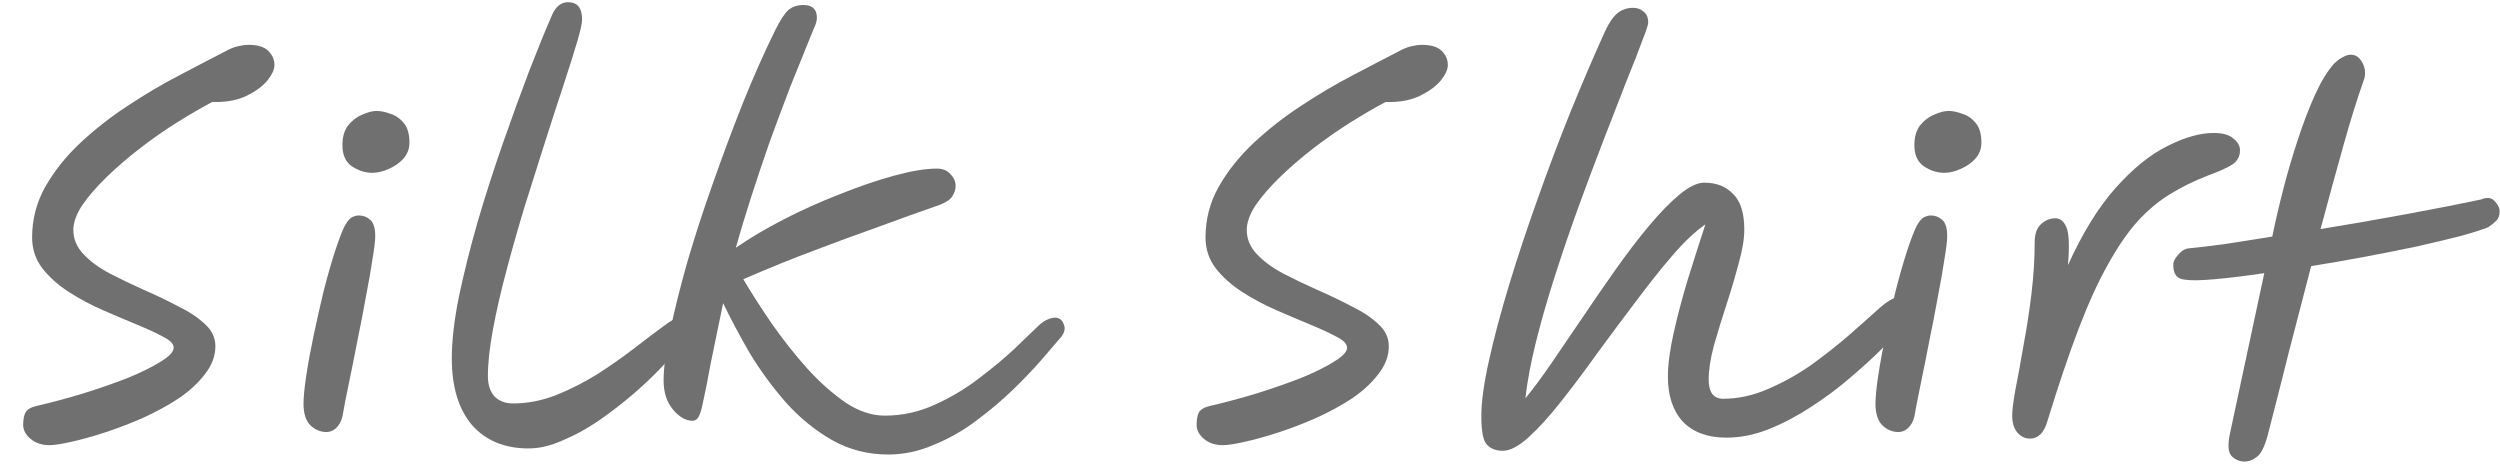
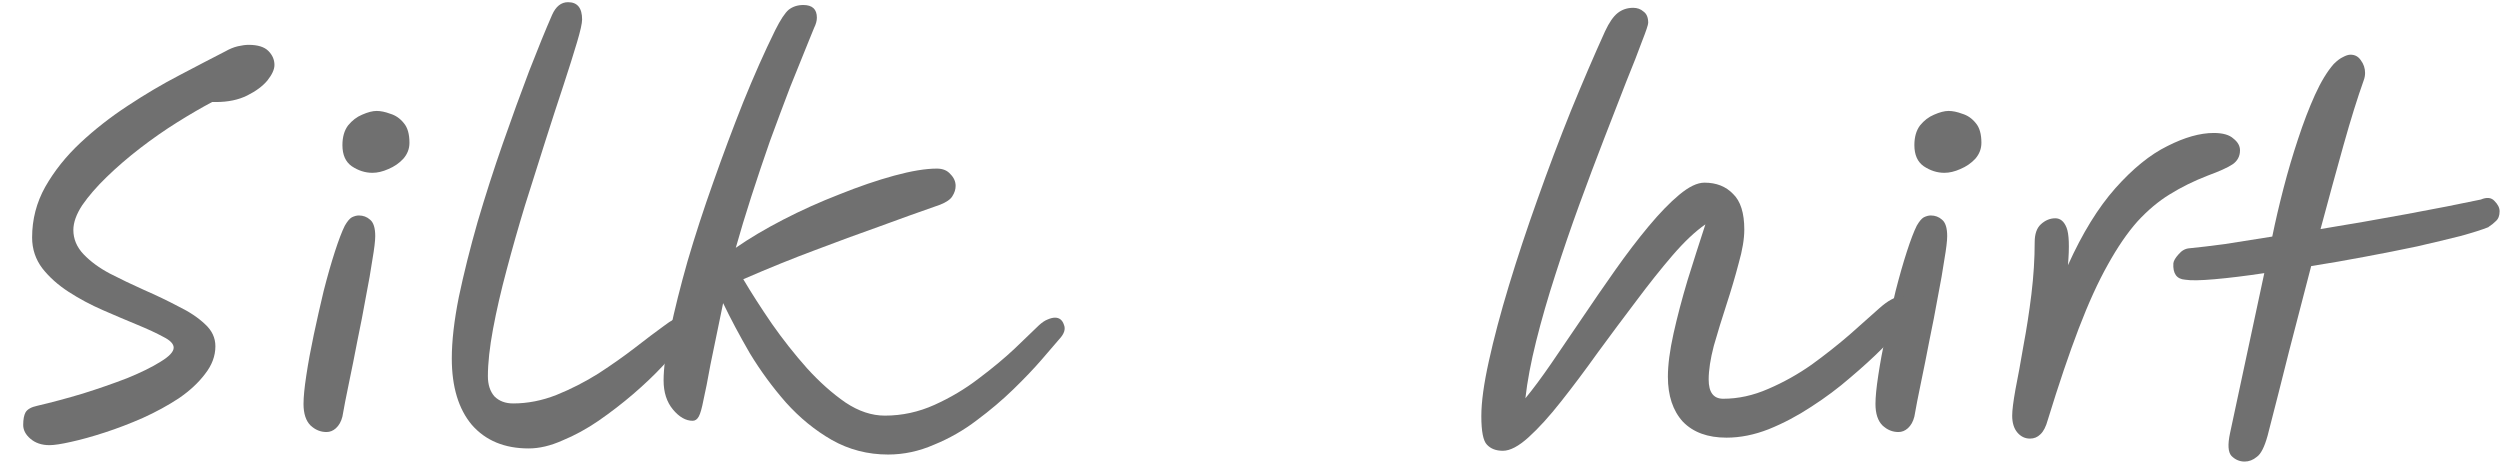
<svg xmlns="http://www.w3.org/2000/svg" width="64" height="12" viewBox="0 0 64 12" fill="none">
  <path d="M55.938 7.16C55.722 7.144 55.622 7.004 55.638 6.74C55.646 6.676 55.69 6.6 55.77 6.512C55.85 6.416 55.942 6.364 56.046 6.356C56.294 6.332 56.598 6.296 56.958 6.248C57.326 6.192 57.73 6.128 58.17 6.056C58.25 5.664 58.346 5.252 58.458 4.82C58.57 4.388 58.694 3.968 58.83 3.56C58.966 3.144 59.11 2.768 59.262 2.432C59.414 2.096 59.574 1.832 59.742 1.64C59.83 1.552 59.91 1.492 59.982 1.46C60.054 1.42 60.118 1.4 60.174 1.4C60.286 1.4 60.374 1.448 60.438 1.544C60.51 1.64 60.546 1.748 60.546 1.868C60.546 1.932 60.534 1.996 60.51 2.06C60.35 2.508 60.178 3.06 59.994 3.716C59.81 4.372 59.614 5.088 59.406 5.864C60.142 5.744 60.878 5.616 61.614 5.48C62.35 5.344 62.982 5.22 63.51 5.108C63.662 5.044 63.778 5.056 63.858 5.144C63.946 5.232 63.99 5.32 63.99 5.408C63.99 5.52 63.958 5.604 63.894 5.66C63.838 5.716 63.778 5.764 63.714 5.804L63.702 5.816C63.542 5.88 63.302 5.956 62.982 6.044C62.662 6.124 62.294 6.212 61.878 6.308C61.462 6.396 61.018 6.484 60.546 6.572C60.082 6.66 59.622 6.74 59.166 6.812C58.982 7.516 58.794 8.24 58.602 8.984C58.418 9.72 58.234 10.444 58.05 11.156C57.97 11.444 57.878 11.624 57.774 11.696C57.678 11.776 57.574 11.816 57.462 11.816C57.334 11.816 57.222 11.768 57.126 11.672C57.038 11.576 57.026 11.38 57.09 11.084L57.966 6.992C57.486 7.064 57.062 7.116 56.694 7.148C56.334 7.18 56.082 7.184 55.938 7.16Z" fill="#707070" />
  <path d="M51.968 11.228C51.84 11.228 51.732 11.176 51.644 11.072C51.556 10.968 51.512 10.824 51.512 10.64C51.512 10.504 51.54 10.28 51.596 9.968C51.66 9.648 51.728 9.276 51.8 8.852C51.88 8.428 51.948 7.988 52.004 7.532C52.06 7.068 52.088 6.624 52.088 6.2C52.088 5.992 52.14 5.84 52.244 5.744C52.356 5.64 52.48 5.588 52.616 5.588C52.744 5.588 52.84 5.668 52.904 5.828C52.968 5.988 52.98 6.308 52.94 6.788C53.308 5.972 53.712 5.316 54.152 4.82C54.6 4.316 55.044 3.956 55.484 3.74C55.924 3.516 56.32 3.404 56.672 3.404C56.904 3.404 57.072 3.452 57.176 3.548C57.288 3.636 57.344 3.736 57.344 3.848C57.344 4 57.28 4.12 57.152 4.208C57.032 4.288 56.82 4.384 56.516 4.496C56.164 4.632 55.84 4.792 55.544 4.976C55.256 5.152 54.98 5.384 54.716 5.672C54.46 5.96 54.208 6.328 53.96 6.776C53.712 7.216 53.464 7.76 53.216 8.408C52.968 9.056 52.704 9.836 52.424 10.748C52.376 10.924 52.312 11.048 52.232 11.12C52.16 11.192 52.072 11.228 51.968 11.228Z" fill="#707070" />
  <path d="M48.6 11.06C48.448 11.06 48.312 11.004 48.192 10.892C48.072 10.772 48.012 10.588 48.012 10.34C48.012 10.164 48.036 9.92 48.084 9.608C48.132 9.288 48.196 8.94 48.276 8.564C48.356 8.188 48.44 7.816 48.528 7.448C48.624 7.072 48.72 6.736 48.816 6.44C48.912 6.144 48.996 5.924 49.068 5.78C49.132 5.668 49.192 5.596 49.248 5.564C49.312 5.532 49.372 5.516 49.428 5.516C49.54 5.516 49.636 5.552 49.716 5.624C49.804 5.696 49.848 5.836 49.848 6.044C49.848 6.164 49.824 6.364 49.776 6.644C49.736 6.916 49.68 7.236 49.608 7.604C49.544 7.964 49.472 8.336 49.392 8.72C49.32 9.096 49.248 9.456 49.176 9.8C49.104 10.144 49.048 10.432 49.008 10.664C48.976 10.792 48.92 10.892 48.84 10.964C48.768 11.028 48.688 11.06 48.6 11.06ZM49.776 4.424C49.592 4.424 49.416 4.368 49.248 4.256C49.088 4.144 49.008 3.964 49.008 3.716C49.008 3.508 49.056 3.34 49.152 3.212C49.256 3.084 49.376 2.992 49.512 2.936C49.656 2.872 49.78 2.84 49.884 2.84C49.988 2.84 50.104 2.864 50.232 2.912C50.368 2.952 50.484 3.032 50.58 3.152C50.676 3.264 50.724 3.432 50.724 3.656C50.724 3.808 50.672 3.944 50.568 4.064C50.464 4.176 50.336 4.264 50.184 4.328C50.04 4.392 49.904 4.424 49.776 4.424Z" fill="#707070" />
  <path d="M38.474 11.54C38.298 11.54 38.162 11.488 38.066 11.384C37.97 11.288 37.922 11.044 37.922 10.652C37.922 10.292 37.986 9.824 38.114 9.248C38.242 8.664 38.414 8.016 38.63 7.304C38.846 6.592 39.09 5.856 39.362 5.096C39.634 4.328 39.918 3.576 40.214 2.84C40.518 2.096 40.81 1.416 41.09 0.8C41.194 0.576 41.302 0.42 41.414 0.332C41.526 0.244 41.658 0.2 41.81 0.2C41.914 0.2 42.002 0.232 42.074 0.296C42.154 0.352 42.194 0.448 42.194 0.584C42.194 0.632 42.142 0.788 42.038 1.052C41.942 1.316 41.806 1.664 41.63 2.096C41.462 2.528 41.274 3.012 41.066 3.548C40.858 4.084 40.646 4.648 40.43 5.24C40.214 5.832 40.01 6.428 39.818 7.028C39.626 7.62 39.462 8.188 39.326 8.732C39.19 9.276 39.098 9.764 39.05 10.196C39.242 9.964 39.462 9.668 39.71 9.308C39.958 8.948 40.222 8.56 40.502 8.144C40.782 7.728 41.066 7.316 41.354 6.908C41.642 6.5 41.926 6.128 42.206 5.792C42.486 5.456 42.746 5.188 42.986 4.988C43.234 4.78 43.45 4.676 43.634 4.676C43.938 4.676 44.182 4.772 44.366 4.964C44.558 5.148 44.654 5.452 44.654 5.876C44.654 6.116 44.606 6.404 44.51 6.74C44.422 7.076 44.318 7.428 44.198 7.796C44.078 8.164 43.97 8.516 43.874 8.852C43.786 9.188 43.742 9.476 43.742 9.716C43.742 10.044 43.866 10.208 44.114 10.208C44.498 10.208 44.882 10.124 45.266 9.956C45.658 9.788 46.03 9.58 46.382 9.332C46.734 9.076 47.058 8.82 47.354 8.564C47.65 8.3 47.902 8.076 48.11 7.892C48.334 7.692 48.522 7.592 48.674 7.592C48.866 7.592 48.962 7.692 48.962 7.892C48.962 7.948 48.95 8.012 48.926 8.084C48.902 8.156 48.838 8.248 48.734 8.36C48.606 8.504 48.422 8.692 48.182 8.924C47.95 9.156 47.678 9.404 47.366 9.668C47.062 9.932 46.73 10.18 46.37 10.412C46.018 10.644 45.654 10.836 45.278 10.988C44.91 11.132 44.55 11.204 44.198 11.204C43.718 11.204 43.346 11.068 43.082 10.796C42.826 10.516 42.698 10.132 42.698 9.644C42.698 9.34 42.746 8.972 42.842 8.54C42.938 8.108 43.058 7.652 43.202 7.172C43.354 6.684 43.506 6.208 43.658 5.744C43.402 5.92 43.122 6.184 42.818 6.536C42.522 6.88 42.21 7.272 41.882 7.712C41.554 8.144 41.226 8.584 40.898 9.032C40.578 9.48 40.266 9.896 39.962 10.28C39.666 10.656 39.39 10.96 39.134 11.192C38.878 11.424 38.658 11.54 38.474 11.54Z" fill="#707070" />
-   <path d="M31.305 11.396C31.105 11.396 30.941 11.34 30.813 11.228C30.693 11.124 30.633 11.008 30.633 10.88C30.633 10.736 30.653 10.628 30.693 10.556C30.741 10.476 30.841 10.42 30.993 10.388C31.369 10.3 31.757 10.196 32.157 10.076C32.565 9.948 32.945 9.816 33.297 9.68C33.649 9.536 33.933 9.396 34.149 9.26C34.373 9.124 34.485 9.004 34.485 8.9C34.485 8.804 34.397 8.712 34.221 8.624C34.045 8.528 33.821 8.424 33.549 8.312C33.277 8.2 32.985 8.076 32.673 7.94C32.361 7.804 32.069 7.648 31.797 7.472C31.525 7.296 31.301 7.096 31.125 6.872C30.949 6.64 30.861 6.376 30.861 6.08C30.861 5.616 30.973 5.184 31.197 4.784C31.429 4.376 31.729 4 32.097 3.656C32.465 3.312 32.869 2.996 33.309 2.708C33.757 2.412 34.197 2.152 34.629 1.928C35.069 1.696 35.461 1.492 35.805 1.316C35.917 1.252 36.025 1.208 36.129 1.184C36.233 1.16 36.325 1.148 36.405 1.148C36.637 1.148 36.805 1.2 36.909 1.304C37.013 1.408 37.065 1.528 37.065 1.664C37.065 1.776 37.005 1.908 36.885 2.06C36.765 2.204 36.593 2.332 36.369 2.444C36.145 2.556 35.877 2.612 35.565 2.612H35.469C35.197 2.756 34.901 2.928 34.581 3.128C34.261 3.328 33.945 3.548 33.633 3.788C33.321 4.028 33.033 4.276 32.769 4.532C32.513 4.78 32.305 5.02 32.145 5.252C31.993 5.484 31.917 5.696 31.917 5.888C31.917 6.12 32.005 6.328 32.181 6.512C32.357 6.696 32.581 6.86 32.853 7.004C33.133 7.148 33.425 7.288 33.729 7.424C34.041 7.56 34.333 7.7 34.605 7.844C34.885 7.98 35.113 8.132 35.289 8.3C35.465 8.46 35.553 8.648 35.553 8.864C35.553 9.112 35.465 9.348 35.289 9.572C35.121 9.796 34.897 10.004 34.617 10.196C34.337 10.38 34.029 10.548 33.693 10.7C33.365 10.844 33.041 10.968 32.721 11.072C32.401 11.176 32.113 11.256 31.857 11.312C31.609 11.368 31.425 11.396 31.305 11.396Z" fill="#707070" />
  <path d="M22.736 11.636C22.216 11.636 21.736 11.512 21.296 11.264C20.864 11.016 20.472 10.696 20.12 10.304C19.776 9.912 19.468 9.492 19.196 9.044C18.932 8.588 18.704 8.16 18.512 7.76C18.376 8.408 18.268 8.932 18.188 9.332C18.116 9.732 18.056 10.036 18.008 10.244C17.968 10.452 17.928 10.592 17.888 10.664C17.848 10.736 17.796 10.772 17.732 10.772C17.556 10.772 17.388 10.676 17.228 10.484C17.068 10.292 16.988 10.044 16.988 9.74C16.988 9.42 17.044 8.996 17.156 8.468C17.268 7.932 17.416 7.34 17.6 6.692C17.792 6.036 18.012 5.36 18.26 4.664C18.508 3.96 18.764 3.276 19.028 2.612C19.3 1.94 19.572 1.328 19.844 0.776C19.98 0.504 20.096 0.328 20.192 0.248C20.296 0.168 20.42 0.128 20.564 0.128C20.796 0.128 20.912 0.236 20.912 0.452C20.912 0.532 20.888 0.62 20.84 0.716C20.8 0.812 20.756 0.92 20.708 1.04C20.564 1.392 20.404 1.788 20.228 2.228C20.06 2.668 19.888 3.128 19.712 3.608C19.544 4.088 19.384 4.564 19.232 5.036C19.08 5.508 18.948 5.944 18.836 6.344C19.18 6.104 19.584 5.864 20.048 5.624C20.512 5.384 20.992 5.168 21.488 4.976C21.984 4.776 22.452 4.616 22.892 4.496C23.332 4.376 23.696 4.316 23.984 4.316C24.136 4.316 24.252 4.364 24.332 4.46C24.42 4.548 24.464 4.648 24.464 4.76C24.464 4.848 24.436 4.936 24.38 5.024C24.332 5.104 24.228 5.176 24.068 5.24C23.54 5.424 23.016 5.612 22.496 5.804C21.976 5.988 21.432 6.188 20.864 6.404C20.304 6.612 19.692 6.86 19.028 7.148C19.236 7.5 19.48 7.88 19.76 8.288C20.04 8.688 20.34 9.068 20.66 9.428C20.98 9.78 21.308 10.072 21.644 10.304C21.98 10.528 22.316 10.64 22.652 10.64C23.092 10.64 23.516 10.548 23.924 10.364C24.332 10.18 24.708 9.956 25.052 9.692C25.404 9.428 25.712 9.172 25.976 8.924C26.24 8.668 26.448 8.468 26.6 8.324C26.68 8.252 26.752 8.204 26.816 8.18C26.888 8.148 26.952 8.132 27.008 8.132C27.12 8.132 27.196 8.192 27.236 8.312C27.284 8.424 27.244 8.548 27.116 8.684C27.02 8.796 26.872 8.968 26.672 9.2C26.472 9.432 26.228 9.688 25.94 9.968C25.66 10.24 25.348 10.504 25.004 10.76C24.668 11.016 24.304 11.224 23.912 11.384C23.528 11.552 23.136 11.636 22.736 11.636Z" fill="#707070" />
  <path d="M13.534 11.48C12.918 11.48 12.434 11.28 12.082 10.88C11.738 10.472 11.566 9.904 11.566 9.176C11.566 8.728 11.626 8.204 11.746 7.604C11.874 6.996 12.034 6.356 12.226 5.684C12.426 5.004 12.642 4.332 12.874 3.668C13.106 3.004 13.33 2.388 13.546 1.82C13.77 1.244 13.966 0.764 14.134 0.38C14.23 0.164 14.366 0.056 14.542 0.056C14.782 0.056 14.902 0.204 14.902 0.5C14.902 0.596 14.858 0.792 14.77 1.088C14.682 1.384 14.566 1.752 14.422 2.192C14.278 2.624 14.122 3.104 13.954 3.632C13.786 4.16 13.614 4.704 13.438 5.264C13.27 5.816 13.114 6.364 12.97 6.908C12.826 7.444 12.71 7.948 12.622 8.42C12.534 8.892 12.49 9.296 12.49 9.632C12.49 9.848 12.546 10.02 12.658 10.148C12.778 10.268 12.938 10.328 13.138 10.328C13.506 10.328 13.874 10.256 14.242 10.112C14.618 9.96 14.978 9.776 15.322 9.56C15.666 9.336 15.978 9.116 16.258 8.9C16.546 8.676 16.79 8.492 16.99 8.348C17.19 8.196 17.33 8.12 17.41 8.12C17.586 8.12 17.674 8.216 17.674 8.408C17.674 8.472 17.61 8.592 17.482 8.768C17.354 8.936 17.182 9.136 16.966 9.368C16.75 9.6 16.498 9.84 16.21 10.088C15.93 10.328 15.634 10.556 15.322 10.772C15.018 10.98 14.71 11.148 14.398 11.276C14.094 11.412 13.806 11.48 13.534 11.48Z" fill="#707070" />
  <path d="M8.358 11.06C8.206 11.06 8.07 11.004 7.95 10.892C7.83 10.772 7.77 10.588 7.77 10.34C7.77 10.164 7.794 9.92 7.842 9.608C7.89 9.288 7.954 8.94 8.034 8.564C8.114 8.188 8.198 7.816 8.286 7.448C8.382 7.072 8.478 6.736 8.574 6.44C8.67 6.144 8.754 5.924 8.826 5.78C8.89 5.668 8.95 5.596 9.006 5.564C9.07 5.532 9.13 5.516 9.186 5.516C9.298 5.516 9.394 5.552 9.474 5.624C9.562 5.696 9.606 5.836 9.606 6.044C9.606 6.164 9.582 6.364 9.534 6.644C9.494 6.916 9.438 7.236 9.366 7.604C9.302 7.964 9.23 8.336 9.15 8.72C9.078 9.096 9.006 9.456 8.934 9.8C8.862 10.144 8.806 10.432 8.766 10.664C8.734 10.792 8.678 10.892 8.598 10.964C8.526 11.028 8.446 11.06 8.358 11.06ZM9.534 4.424C9.35 4.424 9.174 4.368 9.006 4.256C8.846 4.144 8.766 3.964 8.766 3.716C8.766 3.508 8.814 3.34 8.91 3.212C9.014 3.084 9.134 2.992 9.27 2.936C9.414 2.872 9.538 2.84 9.642 2.84C9.746 2.84 9.862 2.864 9.99 2.912C10.126 2.952 10.242 3.032 10.338 3.152C10.434 3.264 10.482 3.432 10.482 3.656C10.482 3.808 10.43 3.944 10.325 4.064C10.222 4.176 10.094 4.264 9.942 4.328C9.798 4.392 9.662 4.424 9.534 4.424Z" fill="#707070" />
  <path d="M1.266 11.396C1.066 11.396 0.902 11.34 0.774 11.228C0.654 11.124 0.594 11.008 0.594 10.88C0.594 10.736 0.614 10.628 0.654 10.556C0.702 10.476 0.802 10.42 0.954 10.388C1.33 10.3 1.718 10.196 2.118 10.076C2.526 9.948 2.906 9.816 3.258 9.68C3.61 9.536 3.894 9.396 4.11 9.26C4.334 9.124 4.446 9.004 4.446 8.9C4.446 8.804 4.358 8.712 4.182 8.624C4.006 8.528 3.782 8.424 3.51 8.312C3.238 8.2 2.946 8.076 2.634 7.94C2.322 7.804 2.03 7.648 1.758 7.472C1.486 7.296 1.262 7.096 1.086 6.872C0.91 6.64 0.822 6.376 0.822 6.08C0.822 5.616 0.934 5.184 1.158 4.784C1.39 4.376 1.69 4 2.058 3.656C2.426 3.312 2.83 2.996 3.27 2.708C3.718 2.412 4.158 2.152 4.59 1.928C5.03 1.696 5.422 1.492 5.766 1.316C5.878 1.252 5.986 1.208 6.09 1.184C6.194 1.16 6.286 1.148 6.366 1.148C6.598 1.148 6.766 1.2 6.87 1.304C6.974 1.408 7.026 1.528 7.026 1.664C7.026 1.776 6.966 1.908 6.846 2.06C6.726 2.204 6.554 2.332 6.33 2.444C6.106 2.556 5.838 2.612 5.526 2.612H5.43C5.158 2.756 4.862 2.928 4.542 3.128C4.222 3.328 3.906 3.548 3.594 3.788C3.282 4.028 2.994 4.276 2.73 4.532C2.474 4.78 2.266 5.02 2.106 5.252C1.954 5.484 1.878 5.696 1.878 5.888C1.878 6.12 1.966 6.328 2.142 6.512C2.318 6.696 2.542 6.86 2.814 7.004C3.094 7.148 3.386 7.288 3.69 7.424C4.002 7.56 4.294 7.7 4.566 7.844C4.846 7.98 5.074 8.132 5.25 8.3C5.426 8.46 5.514 8.648 5.514 8.864C5.514 9.112 5.426 9.348 5.25 9.572C5.082 9.796 4.858 10.004 4.578 10.196C4.298 10.38 3.99 10.548 3.654 10.7C3.326 10.844 3.002 10.968 2.682 11.072C2.362 11.176 2.074 11.256 1.818 11.312C1.57 11.368 1.386 11.396 1.266 11.396Z" fill="#707070" />
</svg>